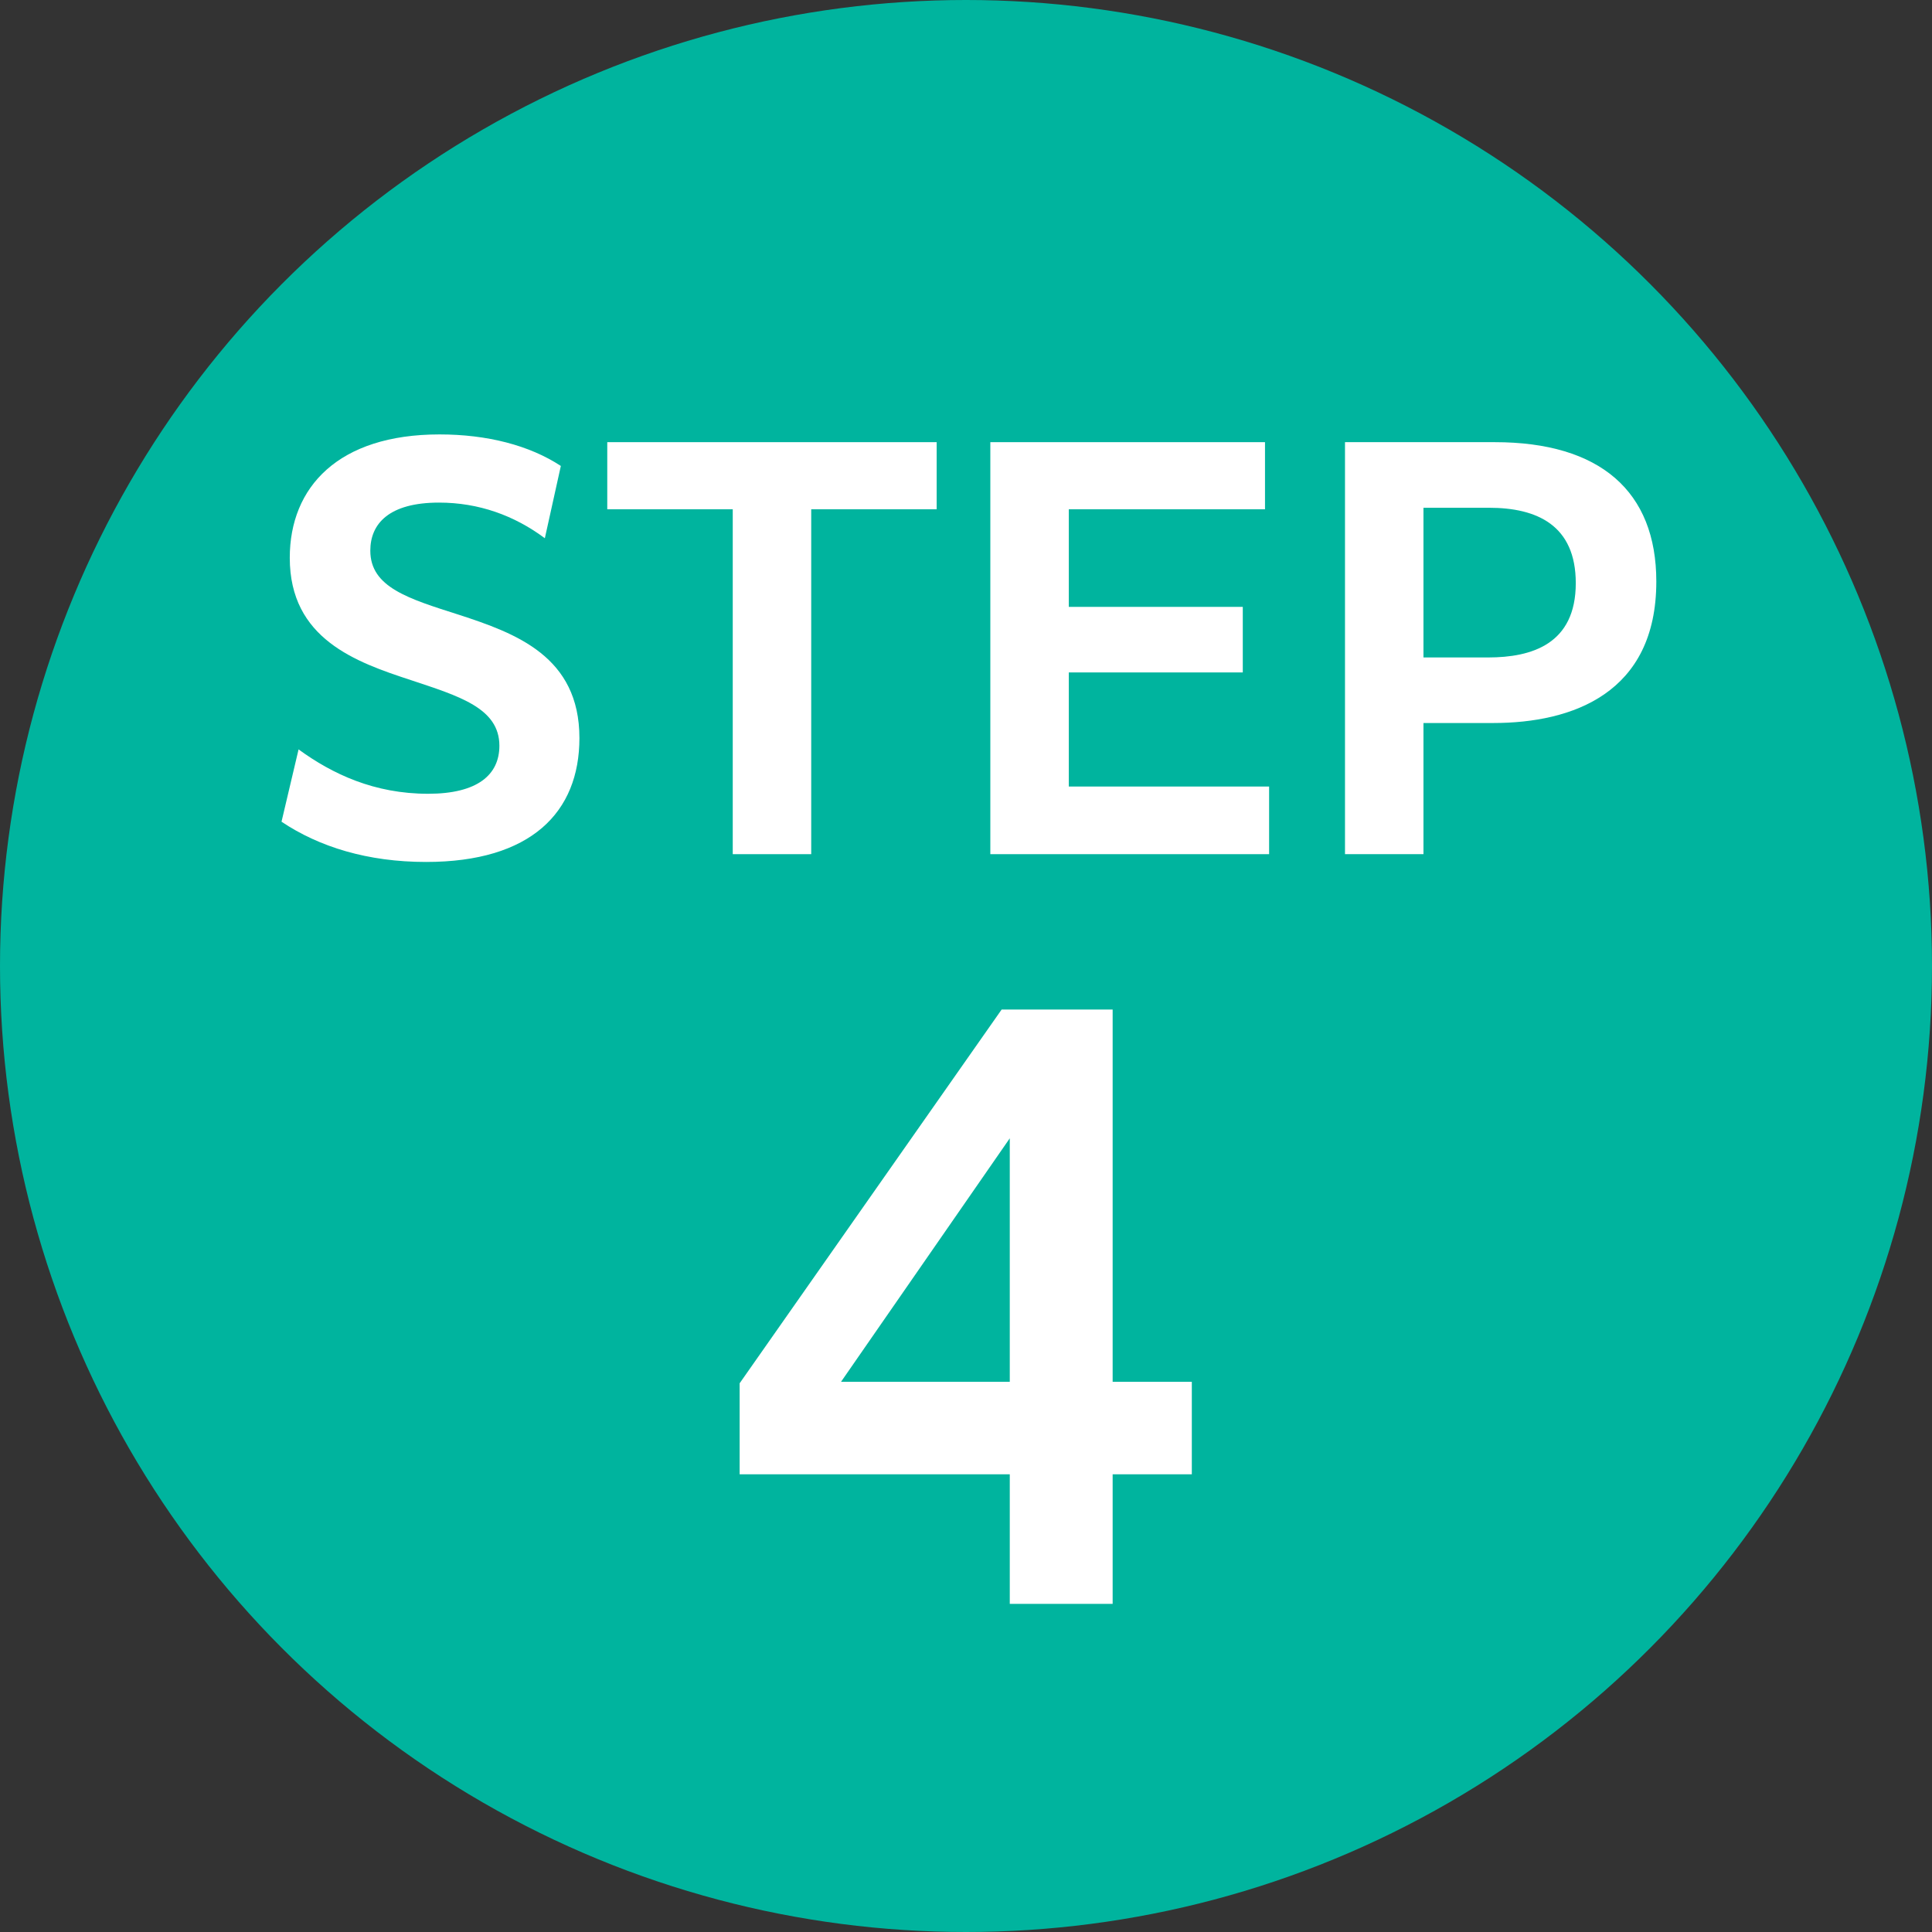
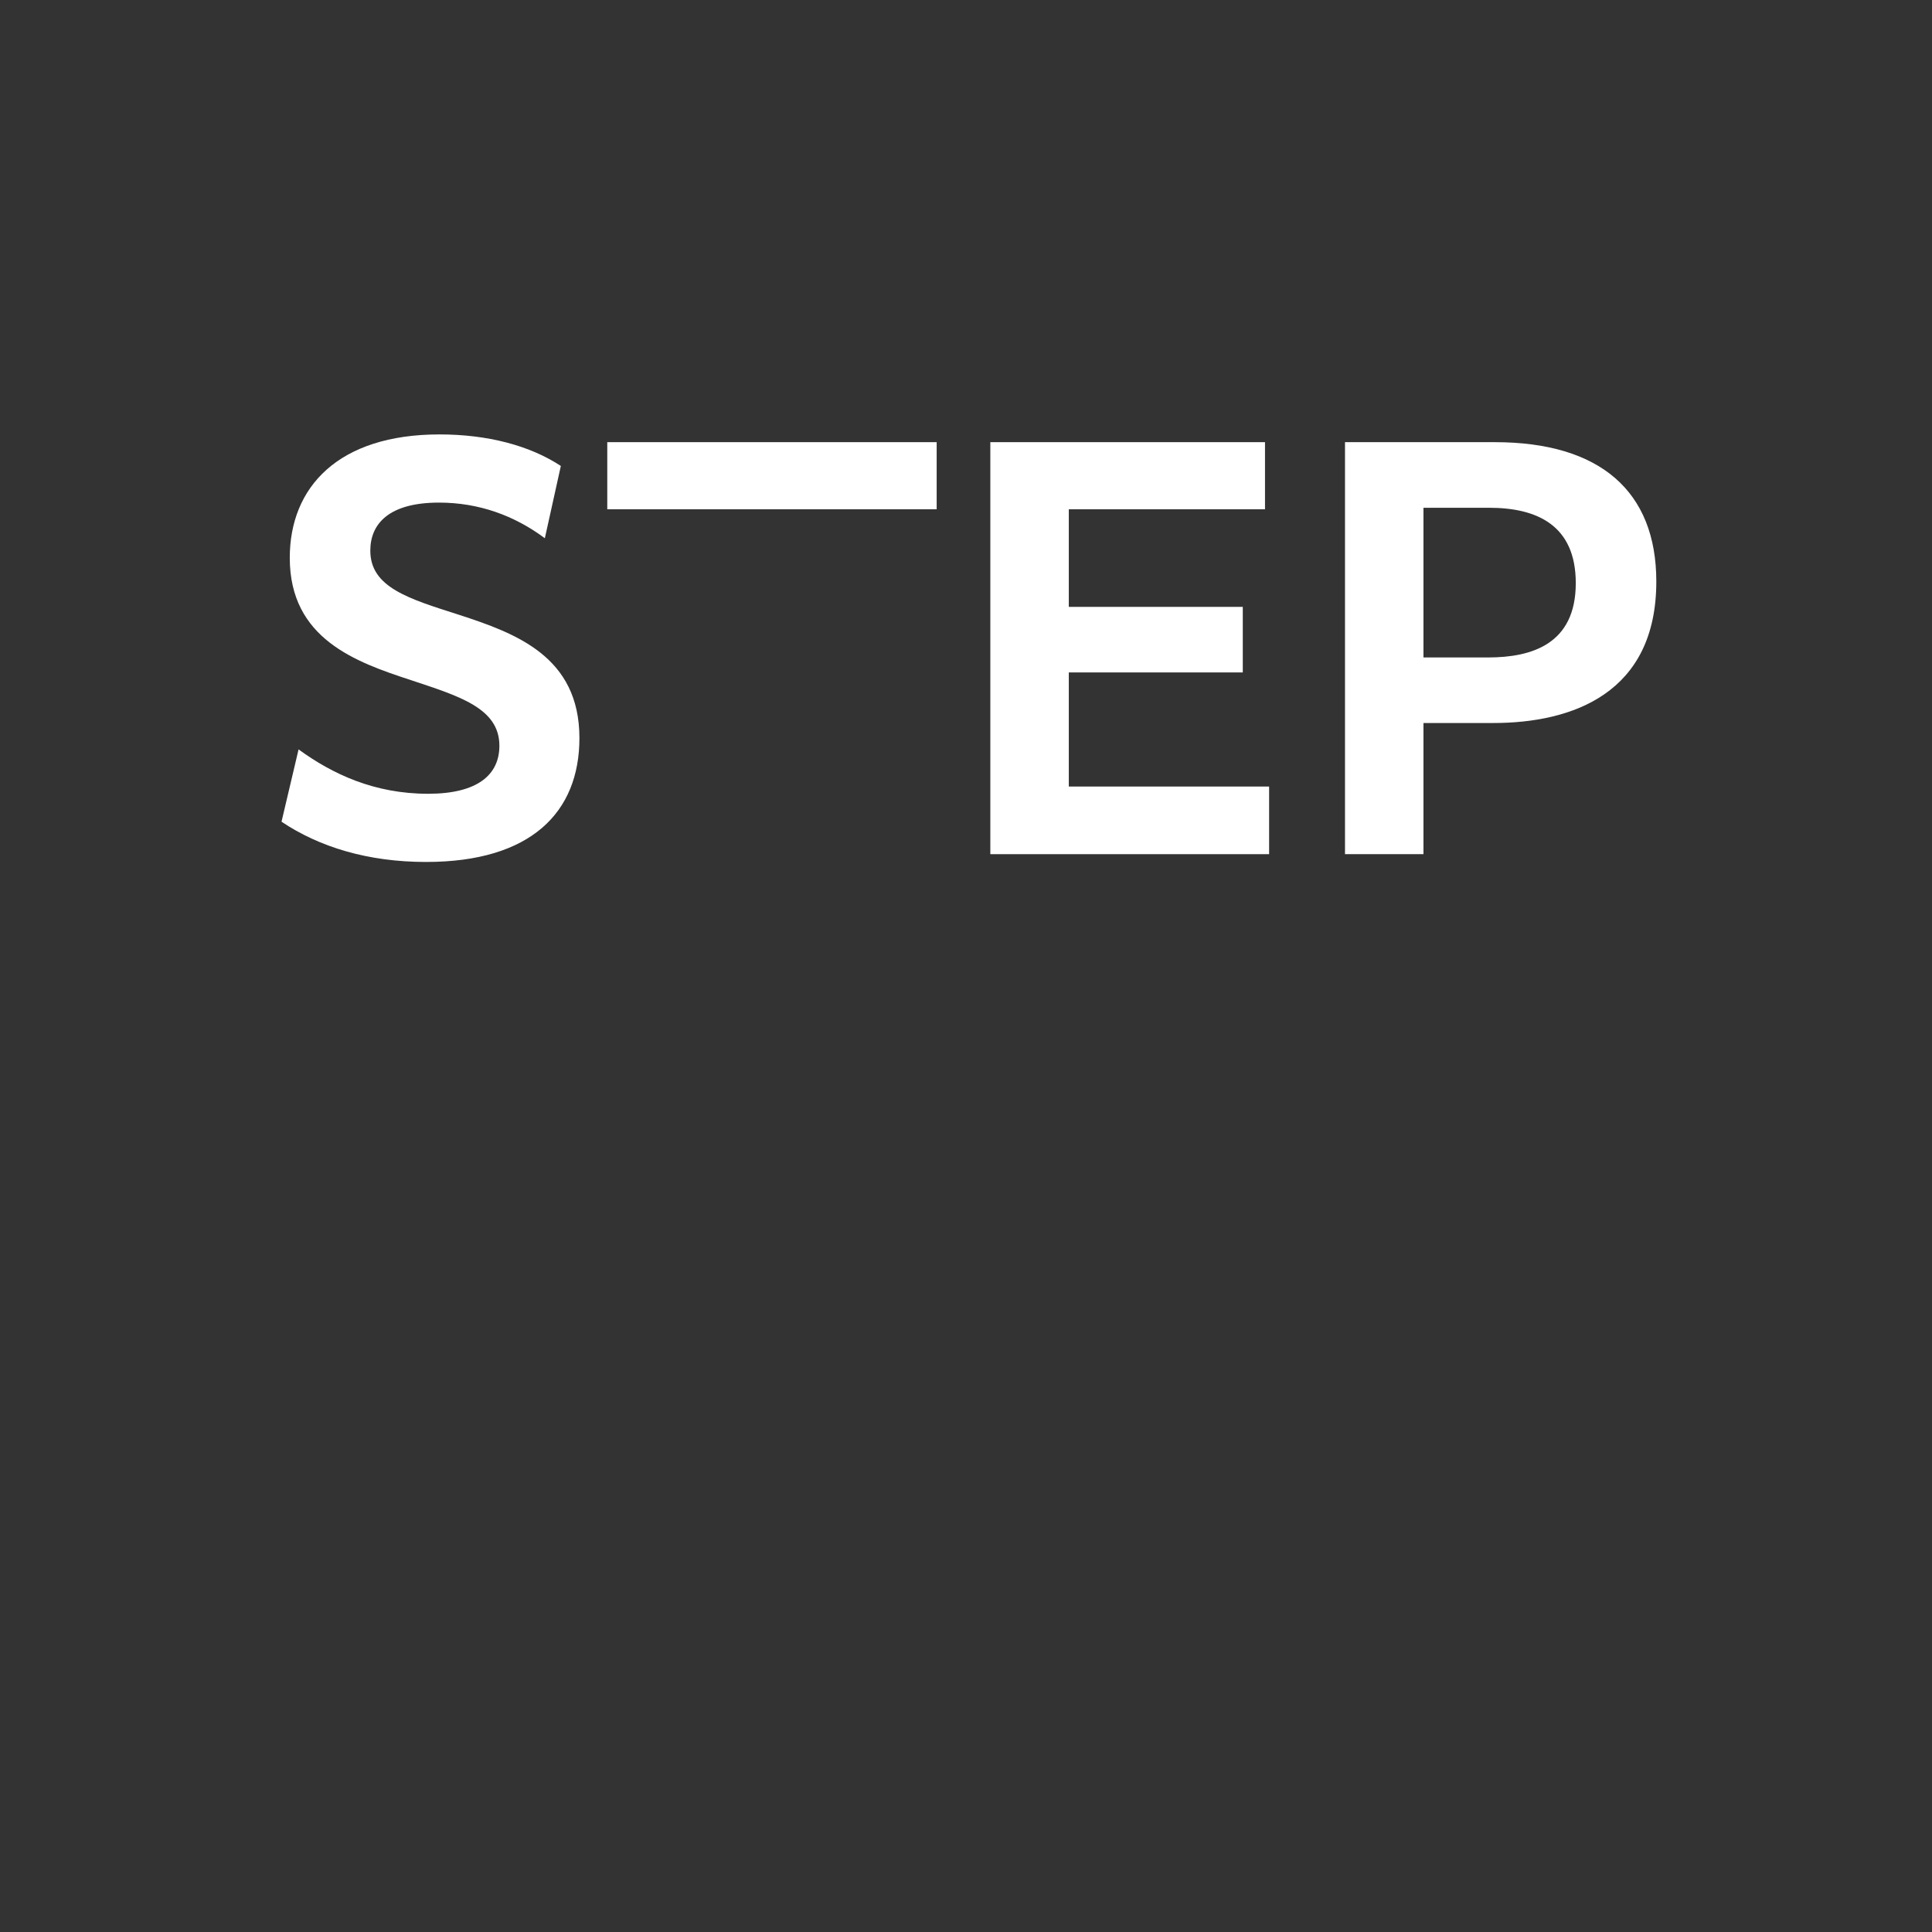
<svg xmlns="http://www.w3.org/2000/svg" id="_レイヤー_2" data-name="レイヤー 2" viewBox="0 0 49.392 49.392">
  <rect x="0" y="0" width="49.392" height="49.392" fill="#333333" stroke="none" />
  <defs>
    <style>
      .cls-1 {
        fill: #00b49e;
      }

      .cls-1, .cls-2 {
        stroke-width: 0px;
      }

      .cls-3 {
        isolation: isolate;
      }

      .cls-2 {
        fill: #fff;
      }
    </style>
  </defs>
  <g id="contents">
    <g>
-       <circle class="cls-1" cx="24.696" cy="24.696" r="24.696" />
      <g class="cls-3">
-         <path class="cls-2" d="M25.815,37.691h-6.906v-2.327l6.698-9.555h2.838v9.517h2.024v2.365h-2.024v3.312h-2.63v-3.312ZM25.815,35.326v-6.225l-4.314,6.225h4.314Z" />
-       </g>
+         </g>
      <g class="cls-3">
        <path class="cls-2" d="M7.632,19.158c.871.634,1.94,1.135,3.313,1.135,1.267,0,1.822-.488,1.822-1.228,0-.963-1.03-1.267-2.257-1.676-1.412-.462-3.102-1.056-3.102-3.128,0-1.809,1.241-3.155,3.828-3.155,1.214,0,2.297.277,3.102.806l-.409,1.848c-.779-.581-1.689-.911-2.706-.911-1.28,0-1.756.542-1.756,1.228,0,.938.977,1.228,2.257,1.637,1.465.476,3.089,1.069,3.089,3.155,0,1.9-1.241,3.167-3.92,3.167-1.491,0-2.732-.383-3.696-1.029l.436-1.848Z" />
-         <path class="cls-2" d="M18.732,13.02h-3.207v-1.716h8.421v1.716h-3.207v8.817h-2.006v-8.817Z" />
+         <path class="cls-2" d="M18.732,13.02h-3.207v-1.716h8.421v1.716h-3.207v8.817v-8.817Z" />
        <path class="cls-2" d="M25.318,11.304h7.022v1.716h-5.016v2.495h4.448v1.676h-4.448v2.917h5.121v1.729h-7.127v-10.533Z" />
        <path class="cls-2" d="M34.385,11.304h3.828c2.692,0,4.131,1.254,4.131,3.563,0,2.852-2.138,3.617-4.171,3.617h-1.782v3.353h-2.006v-10.533ZM36.391,12.981v3.827h1.65c1.122,0,2.244-.343,2.244-1.9,0-1.479-.99-1.927-2.218-1.927h-1.676Z" />
      </g>
    </g>
  </g>
</svg>